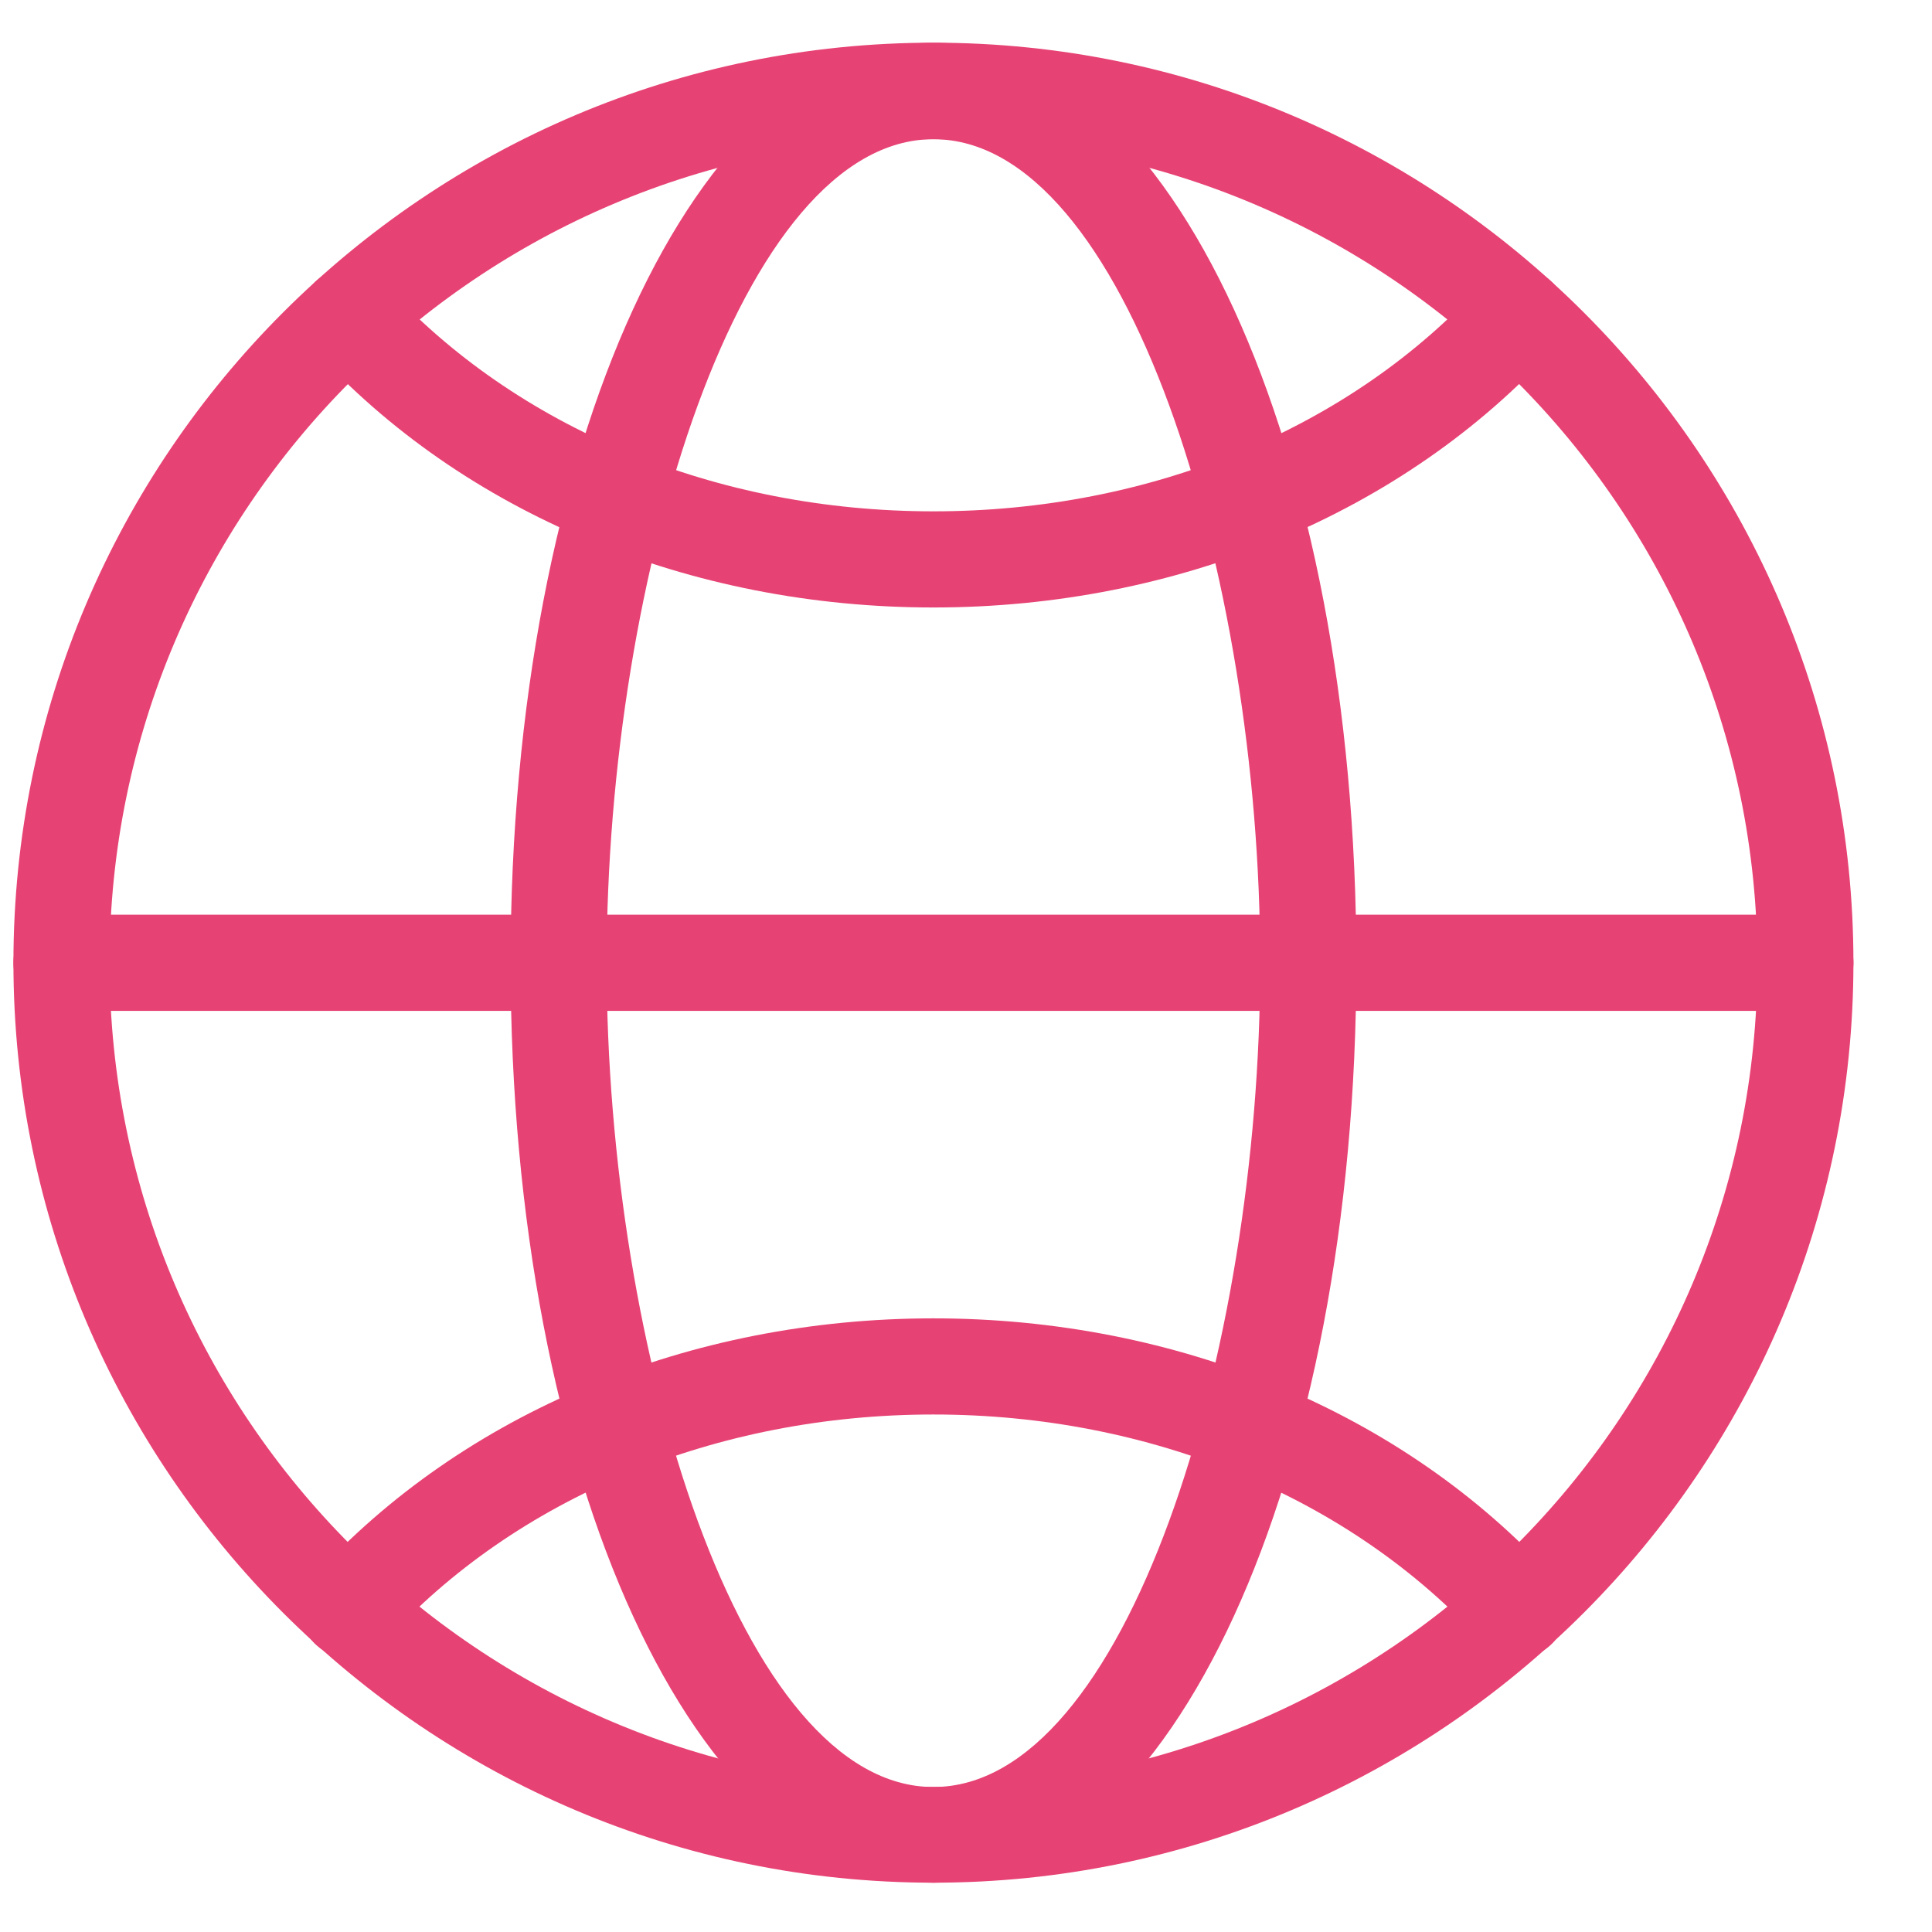
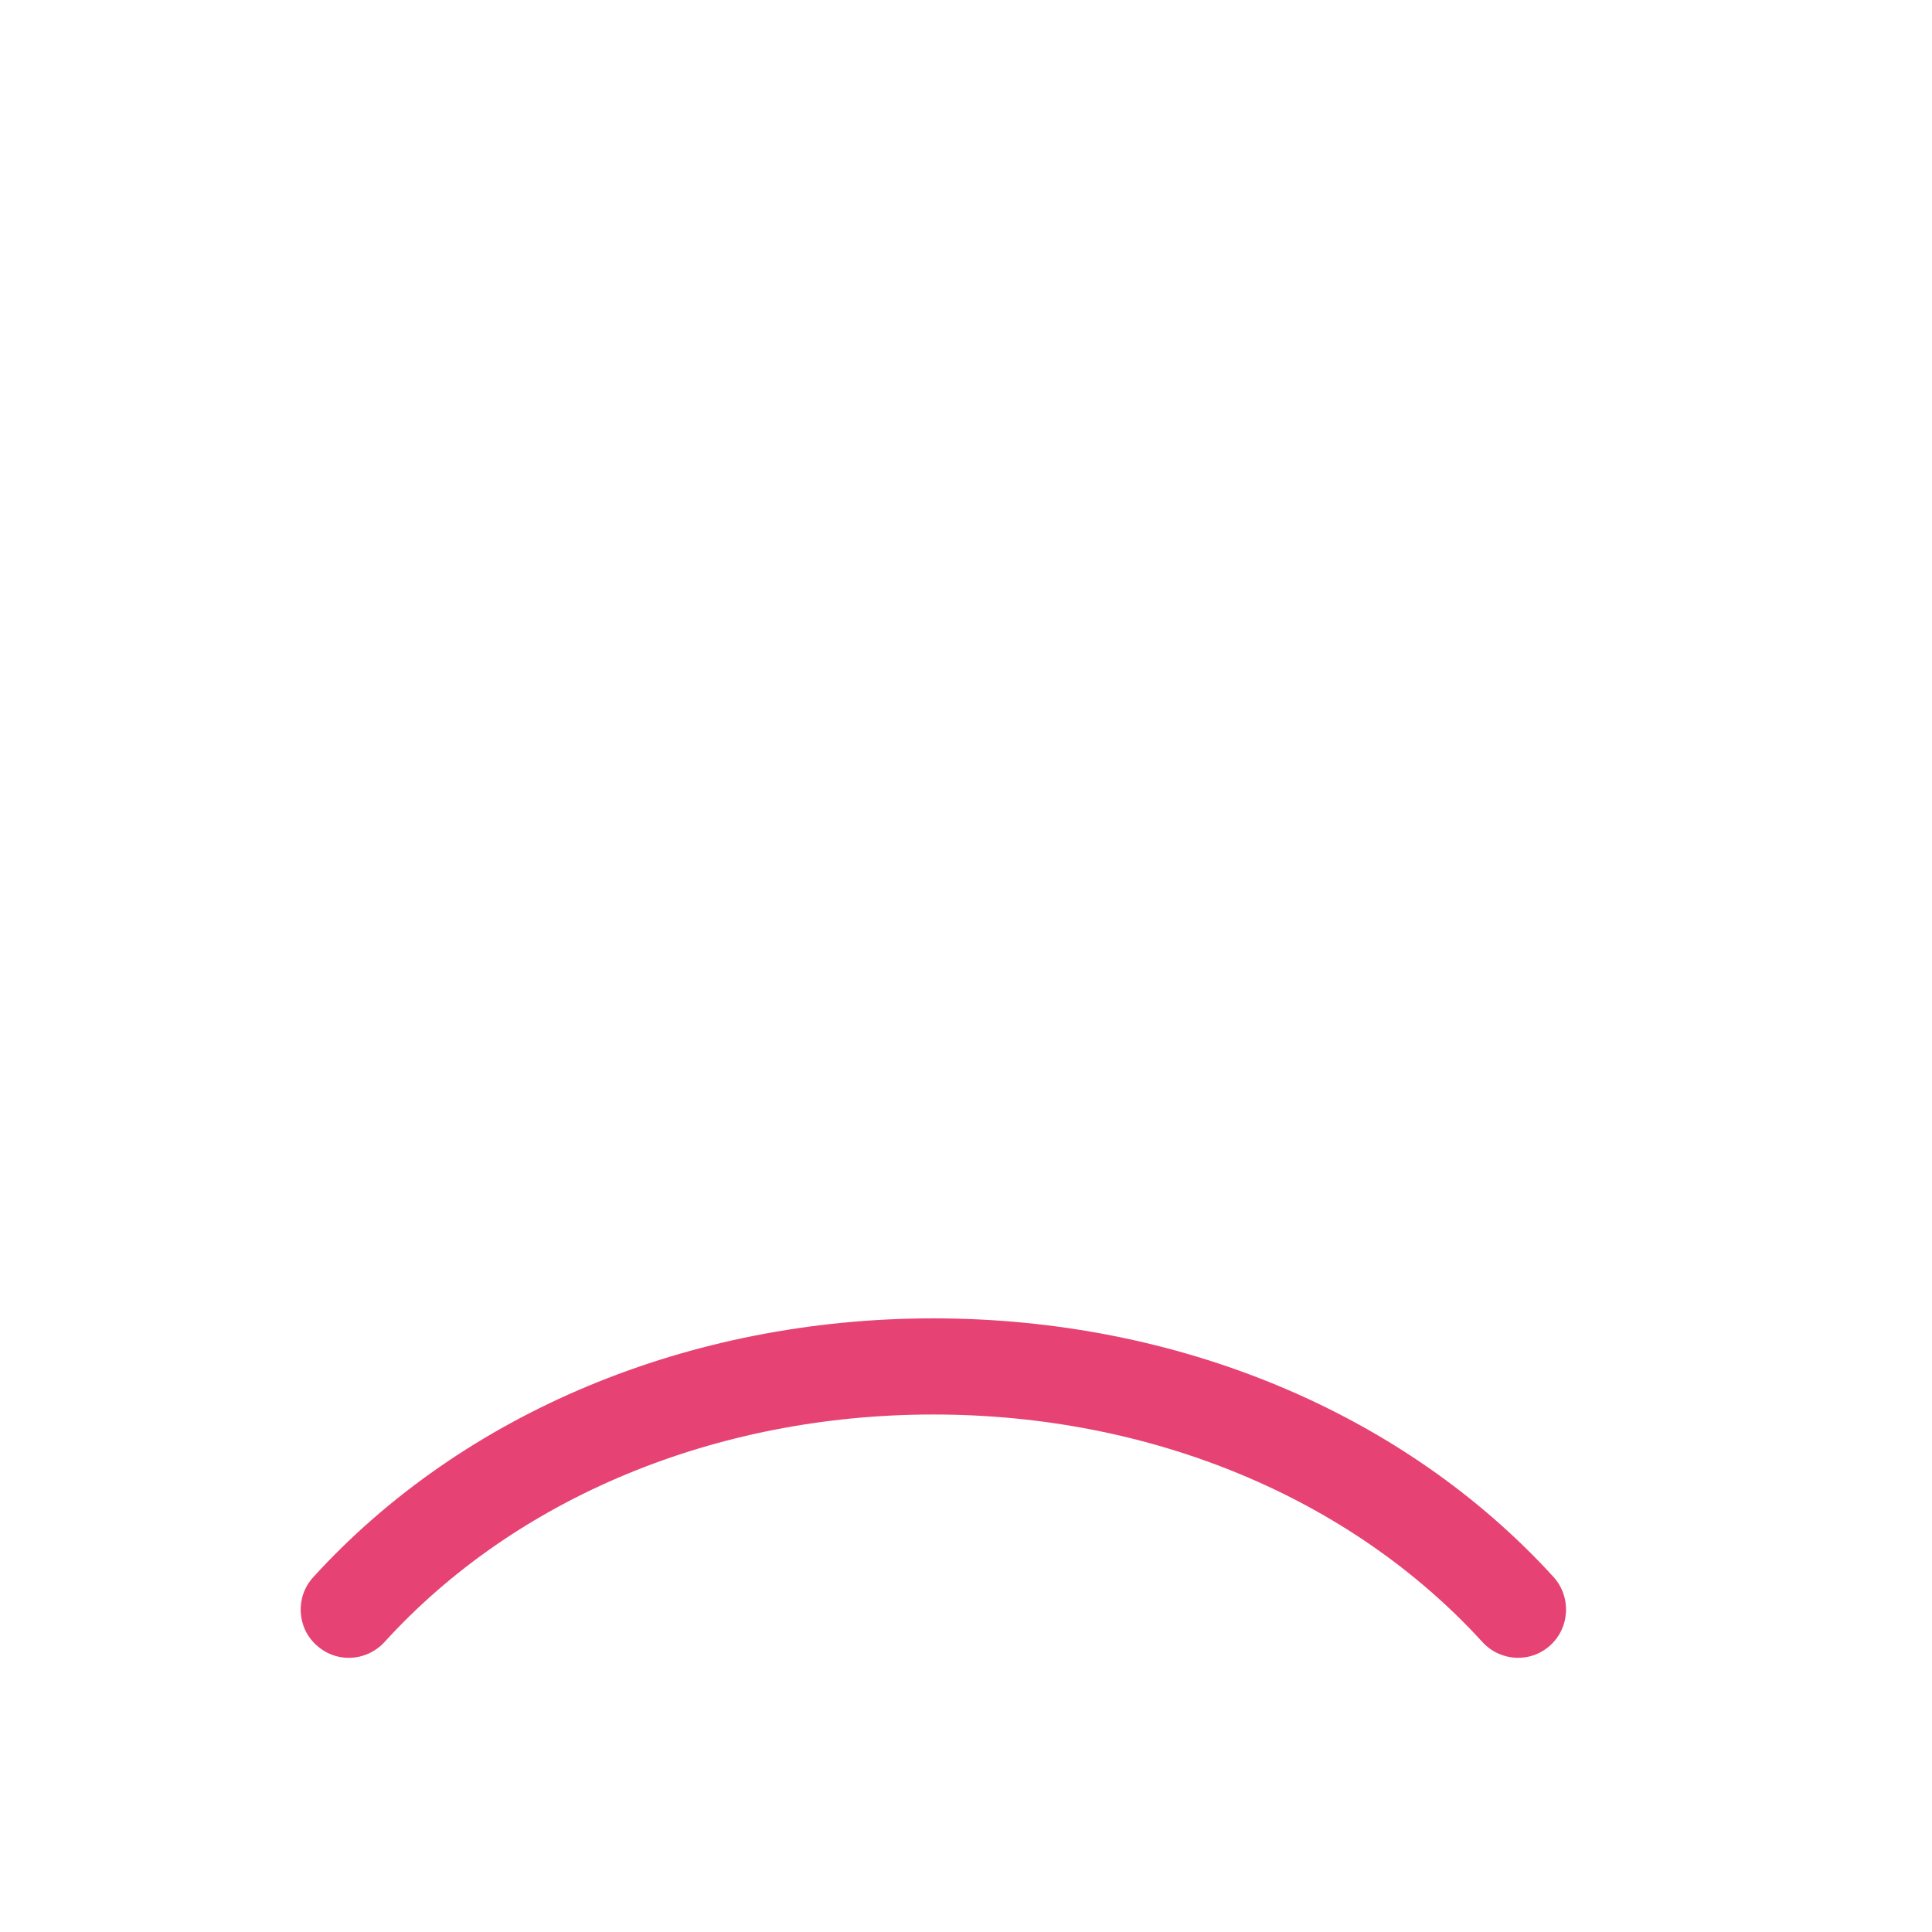
<svg xmlns="http://www.w3.org/2000/svg" width="21" height="21" viewBox="0 0 21 21" fill="none">
-   <path d="M10.146 20.464C4.634 20.464 0.146 15.98 0.146 10.464C0.146 4.948 4.63 0.464 10.146 0.464C15.662 0.464 20.146 4.948 20.146 10.464C20.146 15.98 15.658 20.464 10.146 20.464ZM10.146 1.513C5.211 1.513 1.191 5.529 1.191 10.468C1.191 15.408 5.207 19.423 10.146 19.423C15.086 19.423 19.102 15.408 19.102 10.468C19.102 5.529 15.086 1.513 10.146 1.513Z" fill="#E74274" />
-   <path d="M10.146 20.464C7.568 20.464 5.55 16.072 5.55 10.464C5.55 4.856 7.568 0.465 10.146 0.465C12.725 0.465 14.743 4.856 14.743 10.464C14.743 16.072 12.725 20.464 10.146 20.464ZM10.146 1.513C8.053 1.513 6.594 6.231 6.594 10.469C6.594 14.706 8.053 19.424 10.146 19.424C12.24 19.424 13.698 14.706 13.698 10.469C13.698 6.231 12.24 1.513 10.146 1.513Z" fill="#E74274" />
-   <path d="M19.624 10.988H0.669C0.38 10.988 0.146 10.754 0.146 10.465C0.146 10.177 0.38 9.942 0.669 9.942H19.624C19.912 9.942 20.146 10.177 20.146 10.465C20.146 10.754 19.912 10.988 19.624 10.988Z" fill="#E74274" />
-   <path d="M10.146 6.603C7.492 6.603 5.035 5.579 3.406 3.791C3.213 3.578 3.226 3.248 3.439 3.051C3.652 2.859 3.982 2.872 4.179 3.085C5.612 4.656 7.785 5.558 10.146 5.558C12.507 5.558 14.684 4.656 16.113 3.085C16.306 2.872 16.64 2.855 16.853 3.051C17.066 3.243 17.083 3.578 16.887 3.791C15.257 5.575 12.8 6.603 10.146 6.603Z" fill="#E74274" />
  <path d="M3.79 18.02C3.665 18.02 3.539 17.974 3.439 17.882C3.226 17.69 3.209 17.356 3.406 17.142C5.035 15.354 7.493 14.33 10.146 14.33C12.8 14.33 15.257 15.354 16.887 17.142C17.079 17.356 17.066 17.686 16.853 17.882C16.64 18.079 16.31 18.062 16.114 17.849C14.68 16.277 12.507 15.375 10.146 15.375C7.785 15.375 5.608 16.277 4.179 17.849C4.074 17.962 3.932 18.02 3.79 18.02Z" fill="#E74274" />
</svg>